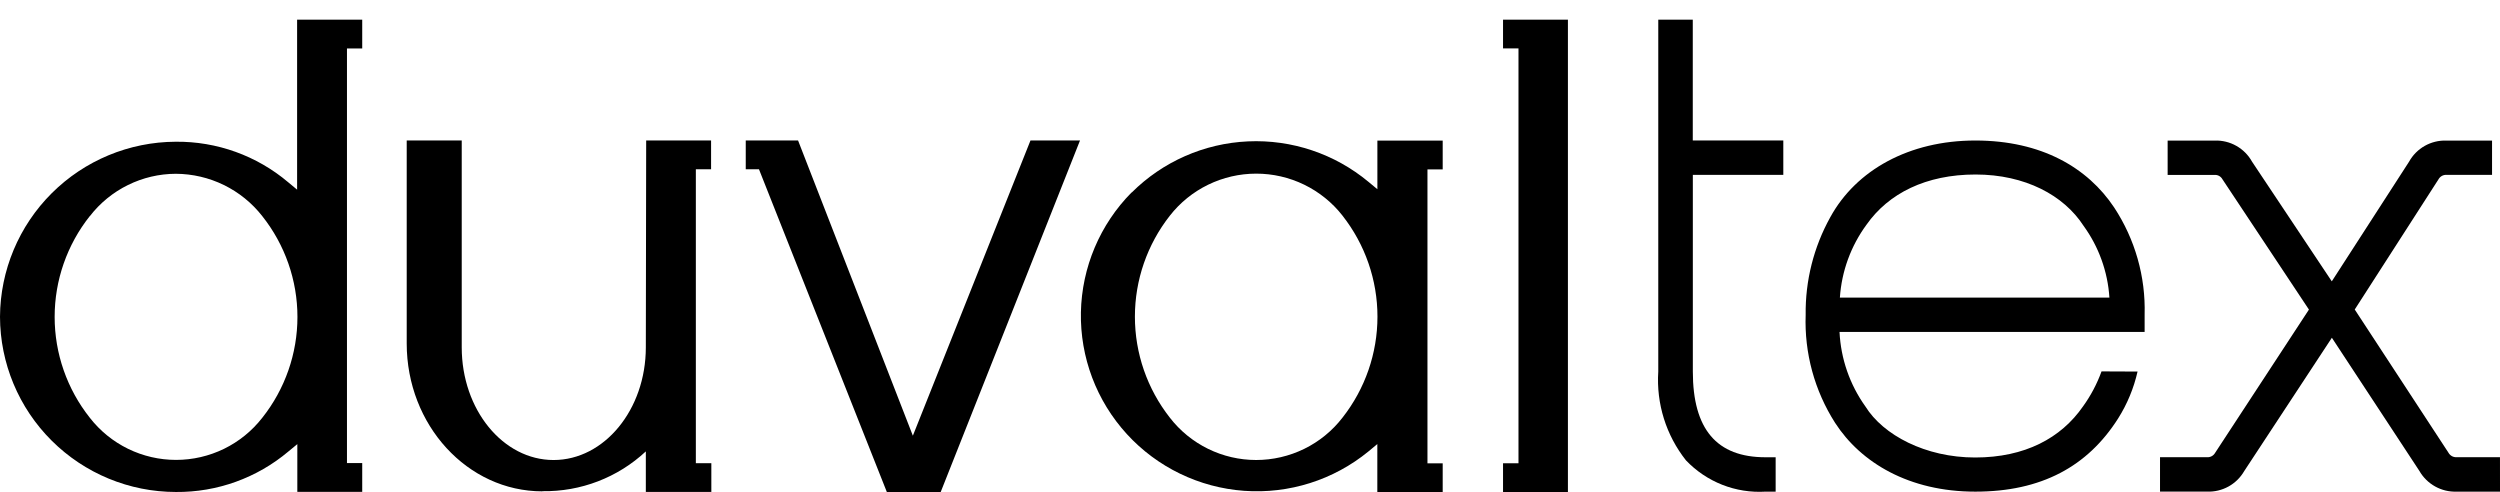
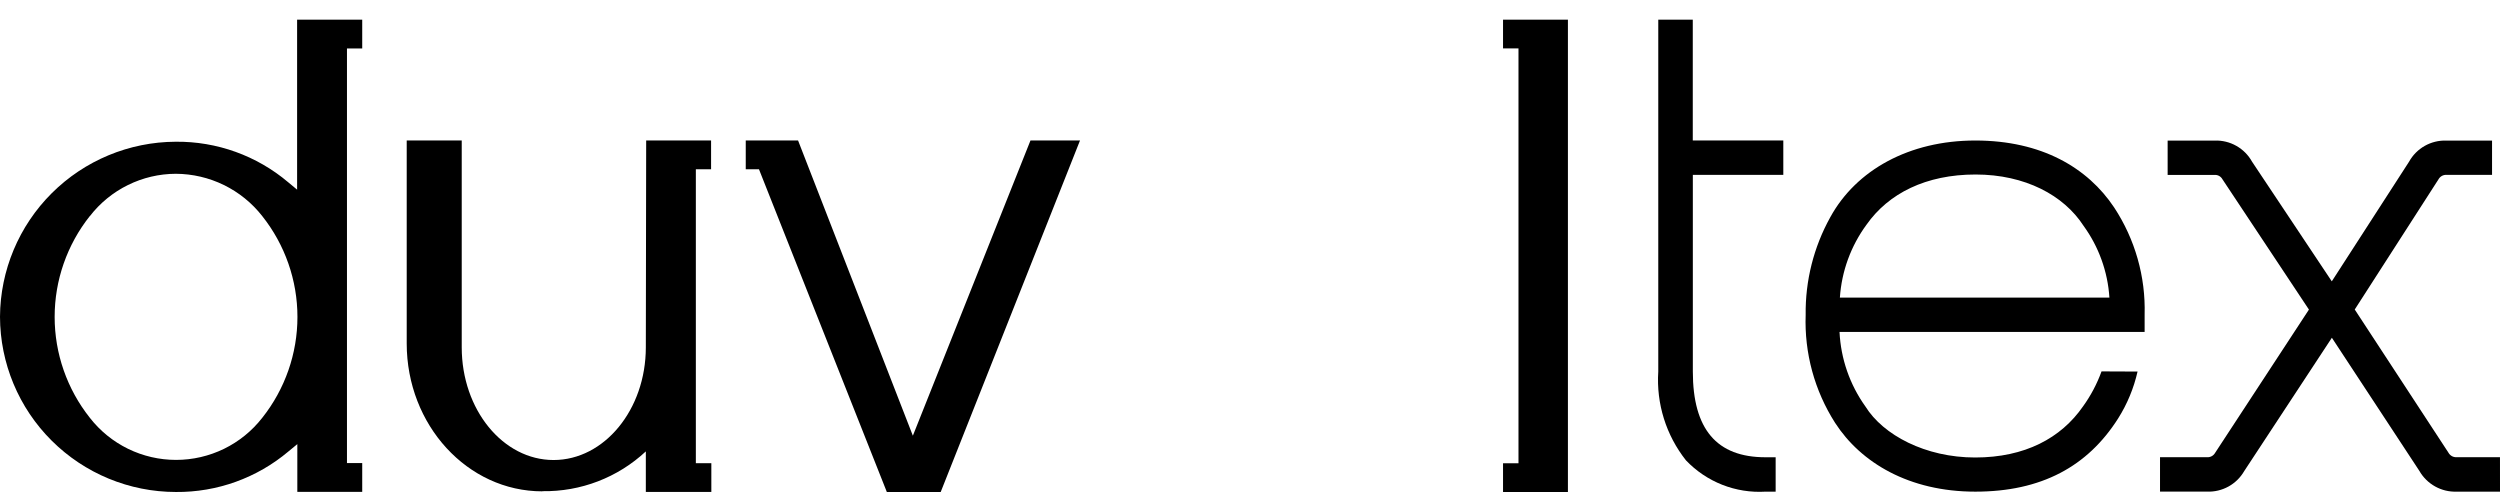
<svg xmlns="http://www.w3.org/2000/svg" width="127" height="25" viewBox="0 0 127 25" fill="none">
  <g id="LOGO DUVALTEX 1" clip-path="url(#clip0_366_1694)">
    <g id="LOGO DUVALTEX">
      <path id="TracÃ© 1" d="M90.203 24.976H89.688C88.939 25.021 88.189 24.902 87.491 24.627C86.793 24.352 86.164 23.928 85.647 23.386C84.636 22.108 84.135 20.503 84.24 18.878V0.999H85.993V7.137H90.592V8.882H85.996V18.875C85.996 21.802 87.205 23.229 89.687 23.229H90.203V24.976Z" fill="#000" />
      <path id="TracÃ© 2" d="M127 24.976H124.801C124.419 24.99 124.04 24.899 123.706 24.713C123.371 24.527 123.094 24.254 122.905 23.923L118.459 17.158L114.008 23.928C113.818 24.258 113.542 24.53 113.208 24.715C112.875 24.899 112.497 24.989 112.116 24.975H109.729V23.227H112.114C112.197 23.233 112.279 23.215 112.352 23.176C112.425 23.137 112.486 23.078 112.527 23.006L117.294 15.727L112.9 9.107C112.862 9.037 112.805 8.98 112.736 8.94C112.667 8.901 112.588 8.882 112.509 8.885H110.116V7.141H112.509C112.893 7.128 113.274 7.222 113.608 7.411C113.943 7.601 114.219 7.879 114.405 8.215L118.455 14.292L122.38 8.215C122.566 7.879 122.841 7.601 123.175 7.412C123.509 7.223 123.889 7.129 124.273 7.141H126.596V8.883H124.273C124.194 8.88 124.114 8.899 124.045 8.938C123.975 8.978 123.917 9.035 123.878 9.105L119.621 15.723L124.385 23.002C124.426 23.075 124.487 23.134 124.56 23.174C124.634 23.213 124.717 23.231 124.801 23.226H126.999L127 24.976Z" fill="#000" />
      <path id="TracÃ© 3" d="M0 16.09C0.006 18.452 0.949 20.716 2.625 22.384C4.3 24.053 6.57 24.992 8.938 24.993C11.028 25.011 13.056 24.28 14.652 22.934L15.104 22.561V24.986H18.401V23.524H17.626V2.463H18.401V0.998H15.093V9.635L14.641 9.259C13.046 7.909 11.016 7.178 8.924 7.2C6.563 7.21 4.301 8.149 2.63 9.814C0.959 11.479 0.014 13.734 0 16.09ZM4.567 10.977C5.083 10.311 5.744 9.771 6.5 9.399C7.256 9.026 8.087 8.831 8.931 8.828C9.778 8.832 10.613 9.027 11.374 9.399C12.135 9.772 12.801 10.311 13.322 10.977C14.48 12.436 15.11 14.241 15.11 16.101C15.11 17.961 14.48 19.767 13.322 21.225C12.804 21.89 12.14 22.429 11.381 22.8C10.622 23.17 9.788 23.363 8.943 23.363C8.099 23.363 7.265 23.17 6.506 22.8C5.747 22.429 5.083 21.89 4.565 21.225C3.406 19.766 2.776 17.96 2.776 16.099C2.776 14.238 3.406 12.432 4.565 10.973L4.567 10.977Z" fill="#000" />
      <path id="TracÃ© 4" d="M52.348 7.137L46.373 22.134L40.542 7.137H37.884V8.599H38.556L45.053 24.998H47.786L54.864 7.137H52.348Z" fill="#000" />
-       <path id="TracÃ© 5" d="M57.486 9.775C55.877 11.401 54.956 13.581 54.91 15.864C54.865 18.148 55.7 20.362 57.243 22.05C58.786 23.737 60.919 24.77 63.203 24.934C65.486 25.099 67.746 24.383 69.516 22.934L69.968 22.558V24.998H73.289V23.537H72.515V8.607H73.289V7.143H69.971V9.613L69.519 9.238C67.807 7.814 65.624 7.081 63.398 7.182C61.172 7.283 59.064 8.211 57.489 9.783L57.486 9.775ZM68.198 10.954C69.349 12.418 69.975 14.225 69.975 16.086C69.975 17.946 69.349 19.753 68.198 21.217C67.681 21.887 67.017 22.428 66.257 22.801C65.496 23.174 64.66 23.368 63.813 23.368C62.966 23.368 62.13 23.174 61.37 22.801C60.61 22.428 59.946 21.887 59.428 21.217C58.278 19.753 57.653 17.947 57.653 16.087C57.653 14.227 58.278 12.421 59.428 10.957C59.948 10.292 60.613 9.754 61.373 9.384C62.133 9.014 62.967 8.821 63.812 8.821C64.657 8.82 65.492 9.012 66.252 9.381C67.012 9.751 67.678 10.288 68.198 10.952V10.954Z" fill="#000" />
      <path id="TracÃ© 6" d="M77.139 23.534H76.354V24.998H79.65V0.998H76.354V2.458H77.139V23.534Z" fill="#000" />
      <path id="TracÃ© 7" d="M27.551 24.96C23.751 24.96 20.661 21.598 20.661 17.447V7.137H23.456V17.647C23.456 20.806 25.547 23.369 28.122 23.369C30.697 23.369 32.808 20.808 32.808 17.647L32.826 7.137H36.123V8.599H35.349V23.529H36.136V24.991H32.808V22.931C31.385 24.259 29.5 24.984 27.551 24.952" fill="#000" />
      <path id="TracÃ© 8" d="M108.588 18.875C108.397 19.718 108.064 20.523 107.603 21.254C106.055 23.694 103.704 24.976 100.346 24.976C96.987 24.976 94.531 23.508 93.221 21.478C92.178 19.843 91.657 17.931 91.728 15.995C91.705 14.261 92.136 12.552 92.978 11.035C94.291 8.639 96.985 7.138 100.346 7.138C103.707 7.138 106.053 8.518 107.399 10.539C108.461 12.153 109.002 14.055 108.947 15.985V16.863H93.448C93.513 18.225 93.969 19.539 94.763 20.649C95.667 22.103 97.814 23.241 100.337 23.241C102.861 23.241 104.701 22.259 105.822 20.639C106.214 20.094 106.529 19.498 106.758 18.867L108.588 18.875ZM93.466 15.119H107.158C107.074 13.802 106.618 12.536 105.842 11.468C104.842 9.923 102.879 8.865 100.358 8.865C97.838 8.865 95.938 9.823 94.819 11.414C94.024 12.495 93.555 13.781 93.466 15.119Z" fill="#000" />
    </g>
  </g>
  <defs>
    <clipPath id="clip0_366_1694">
      <rect width="127" height="24" fill="#000" transform="translate(0 0.998)" />
    </clipPath>
  </defs>
</svg>